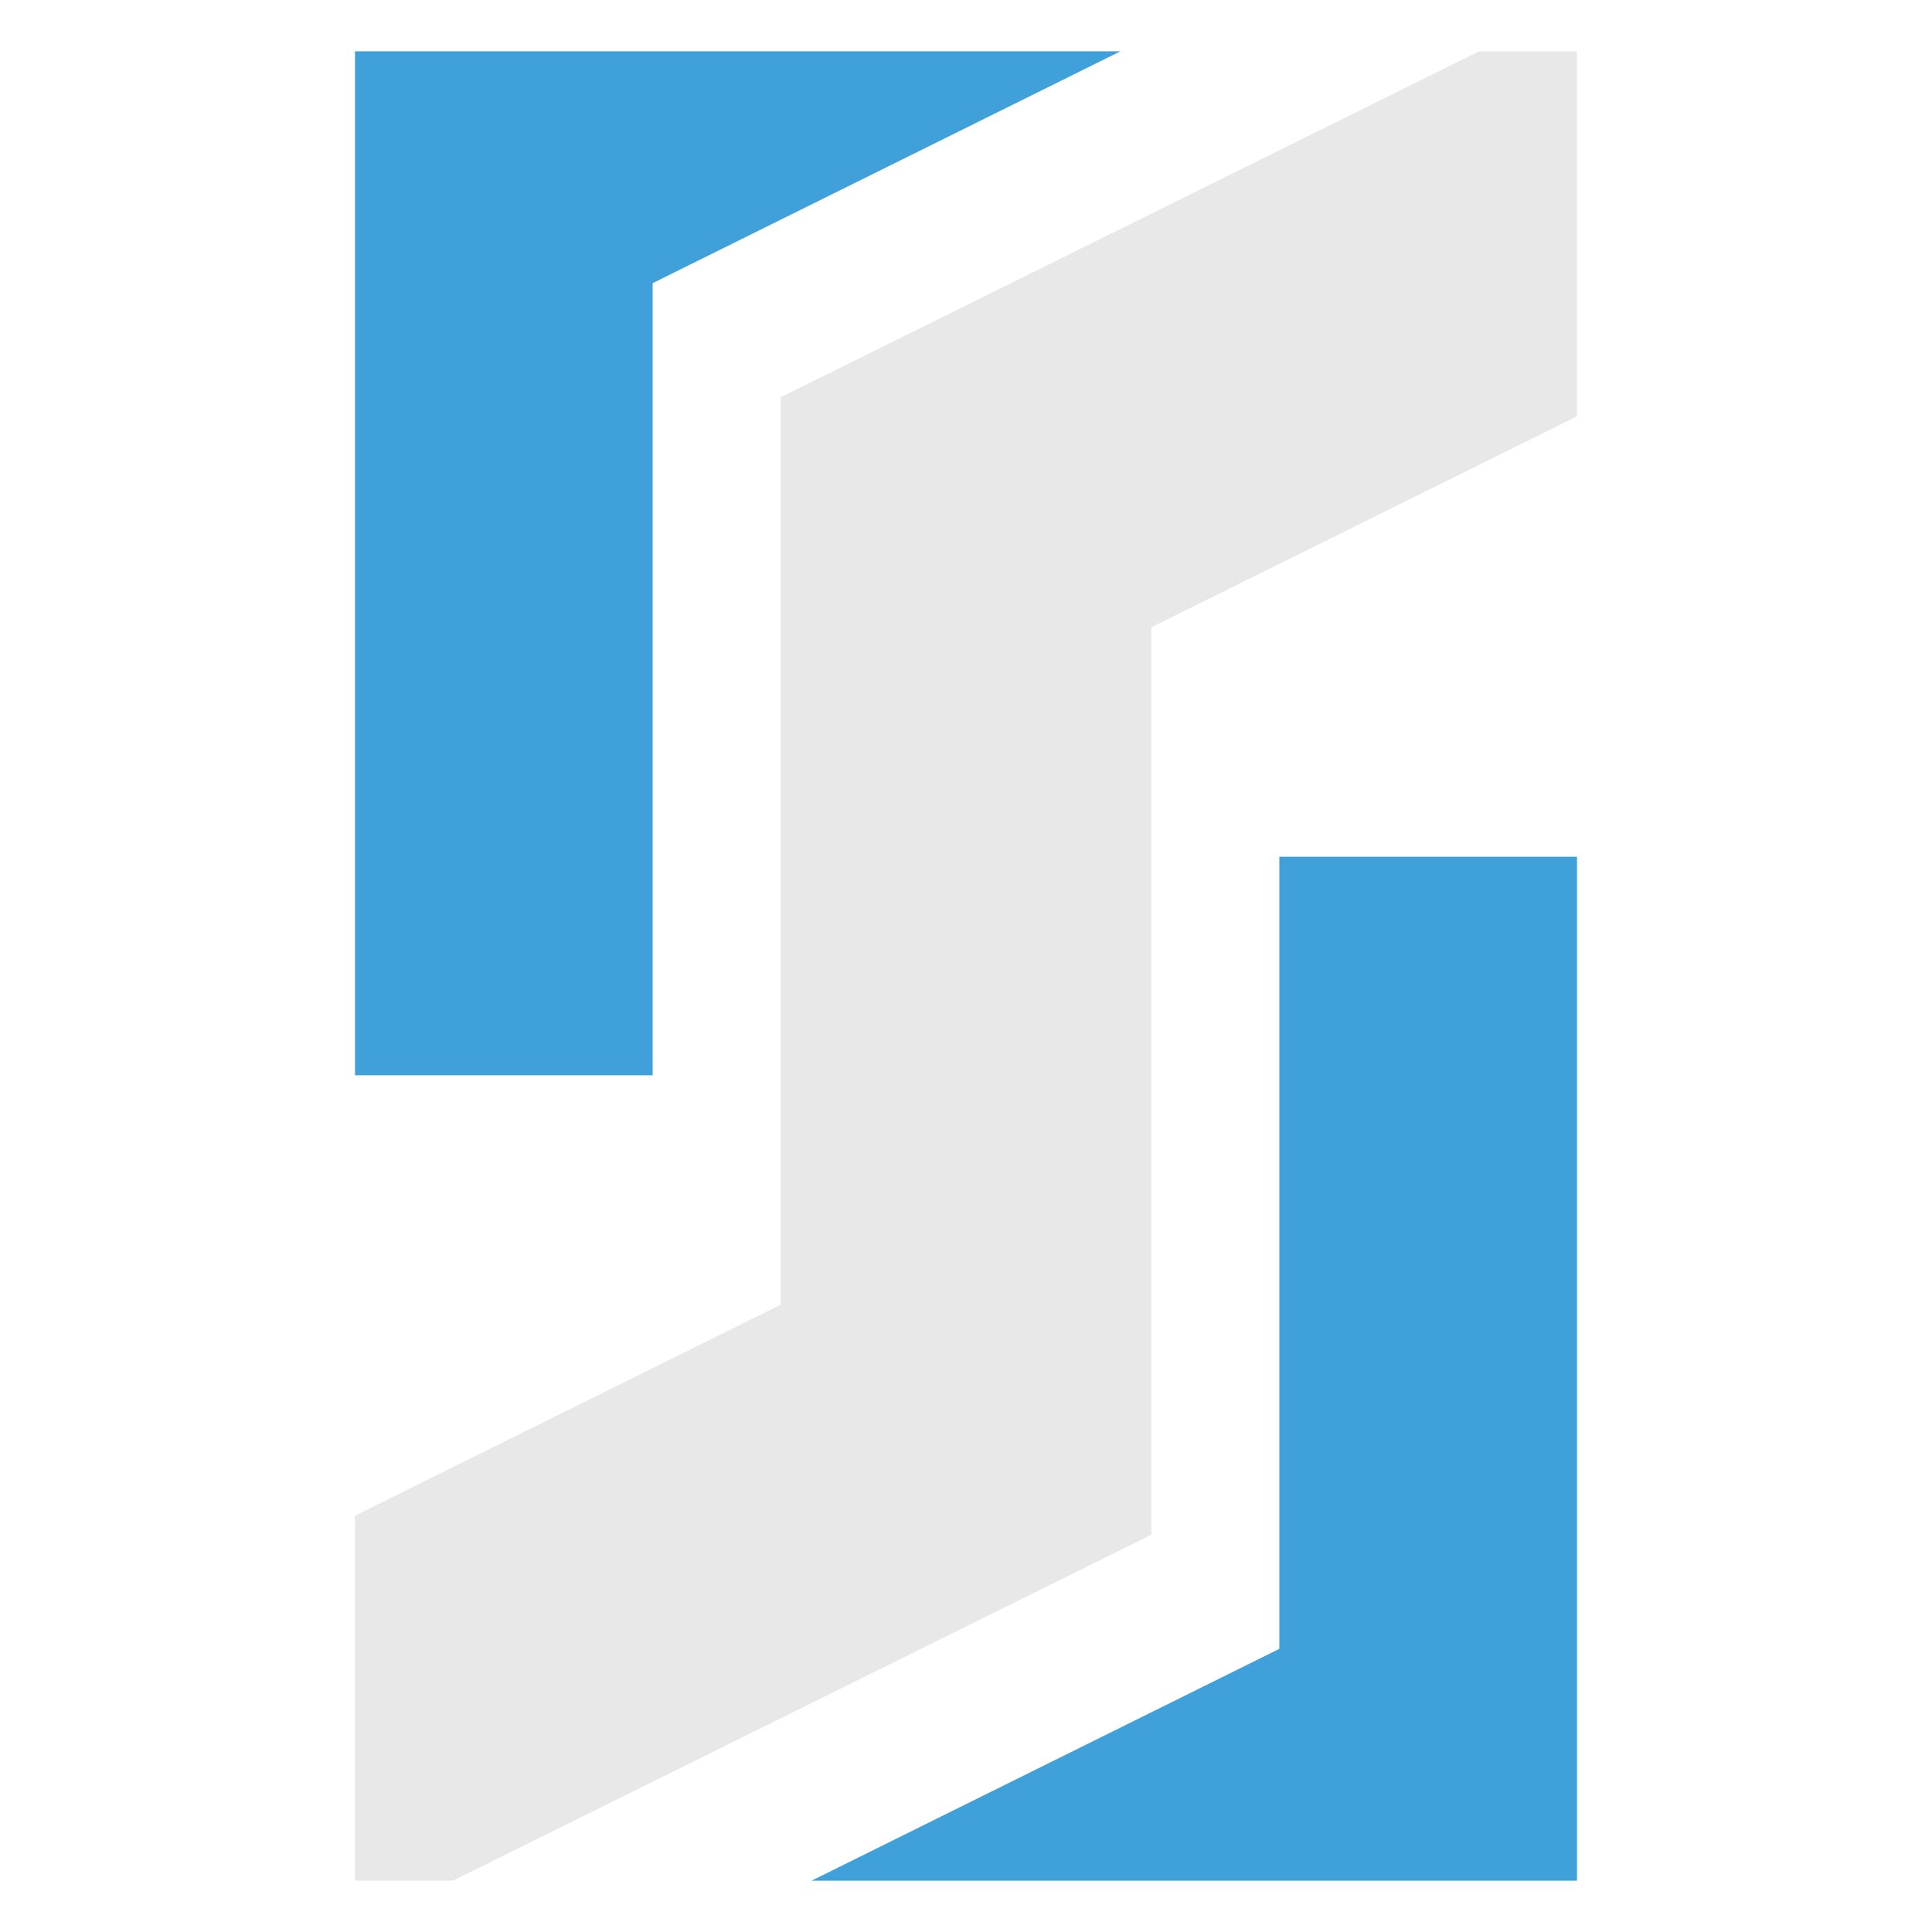
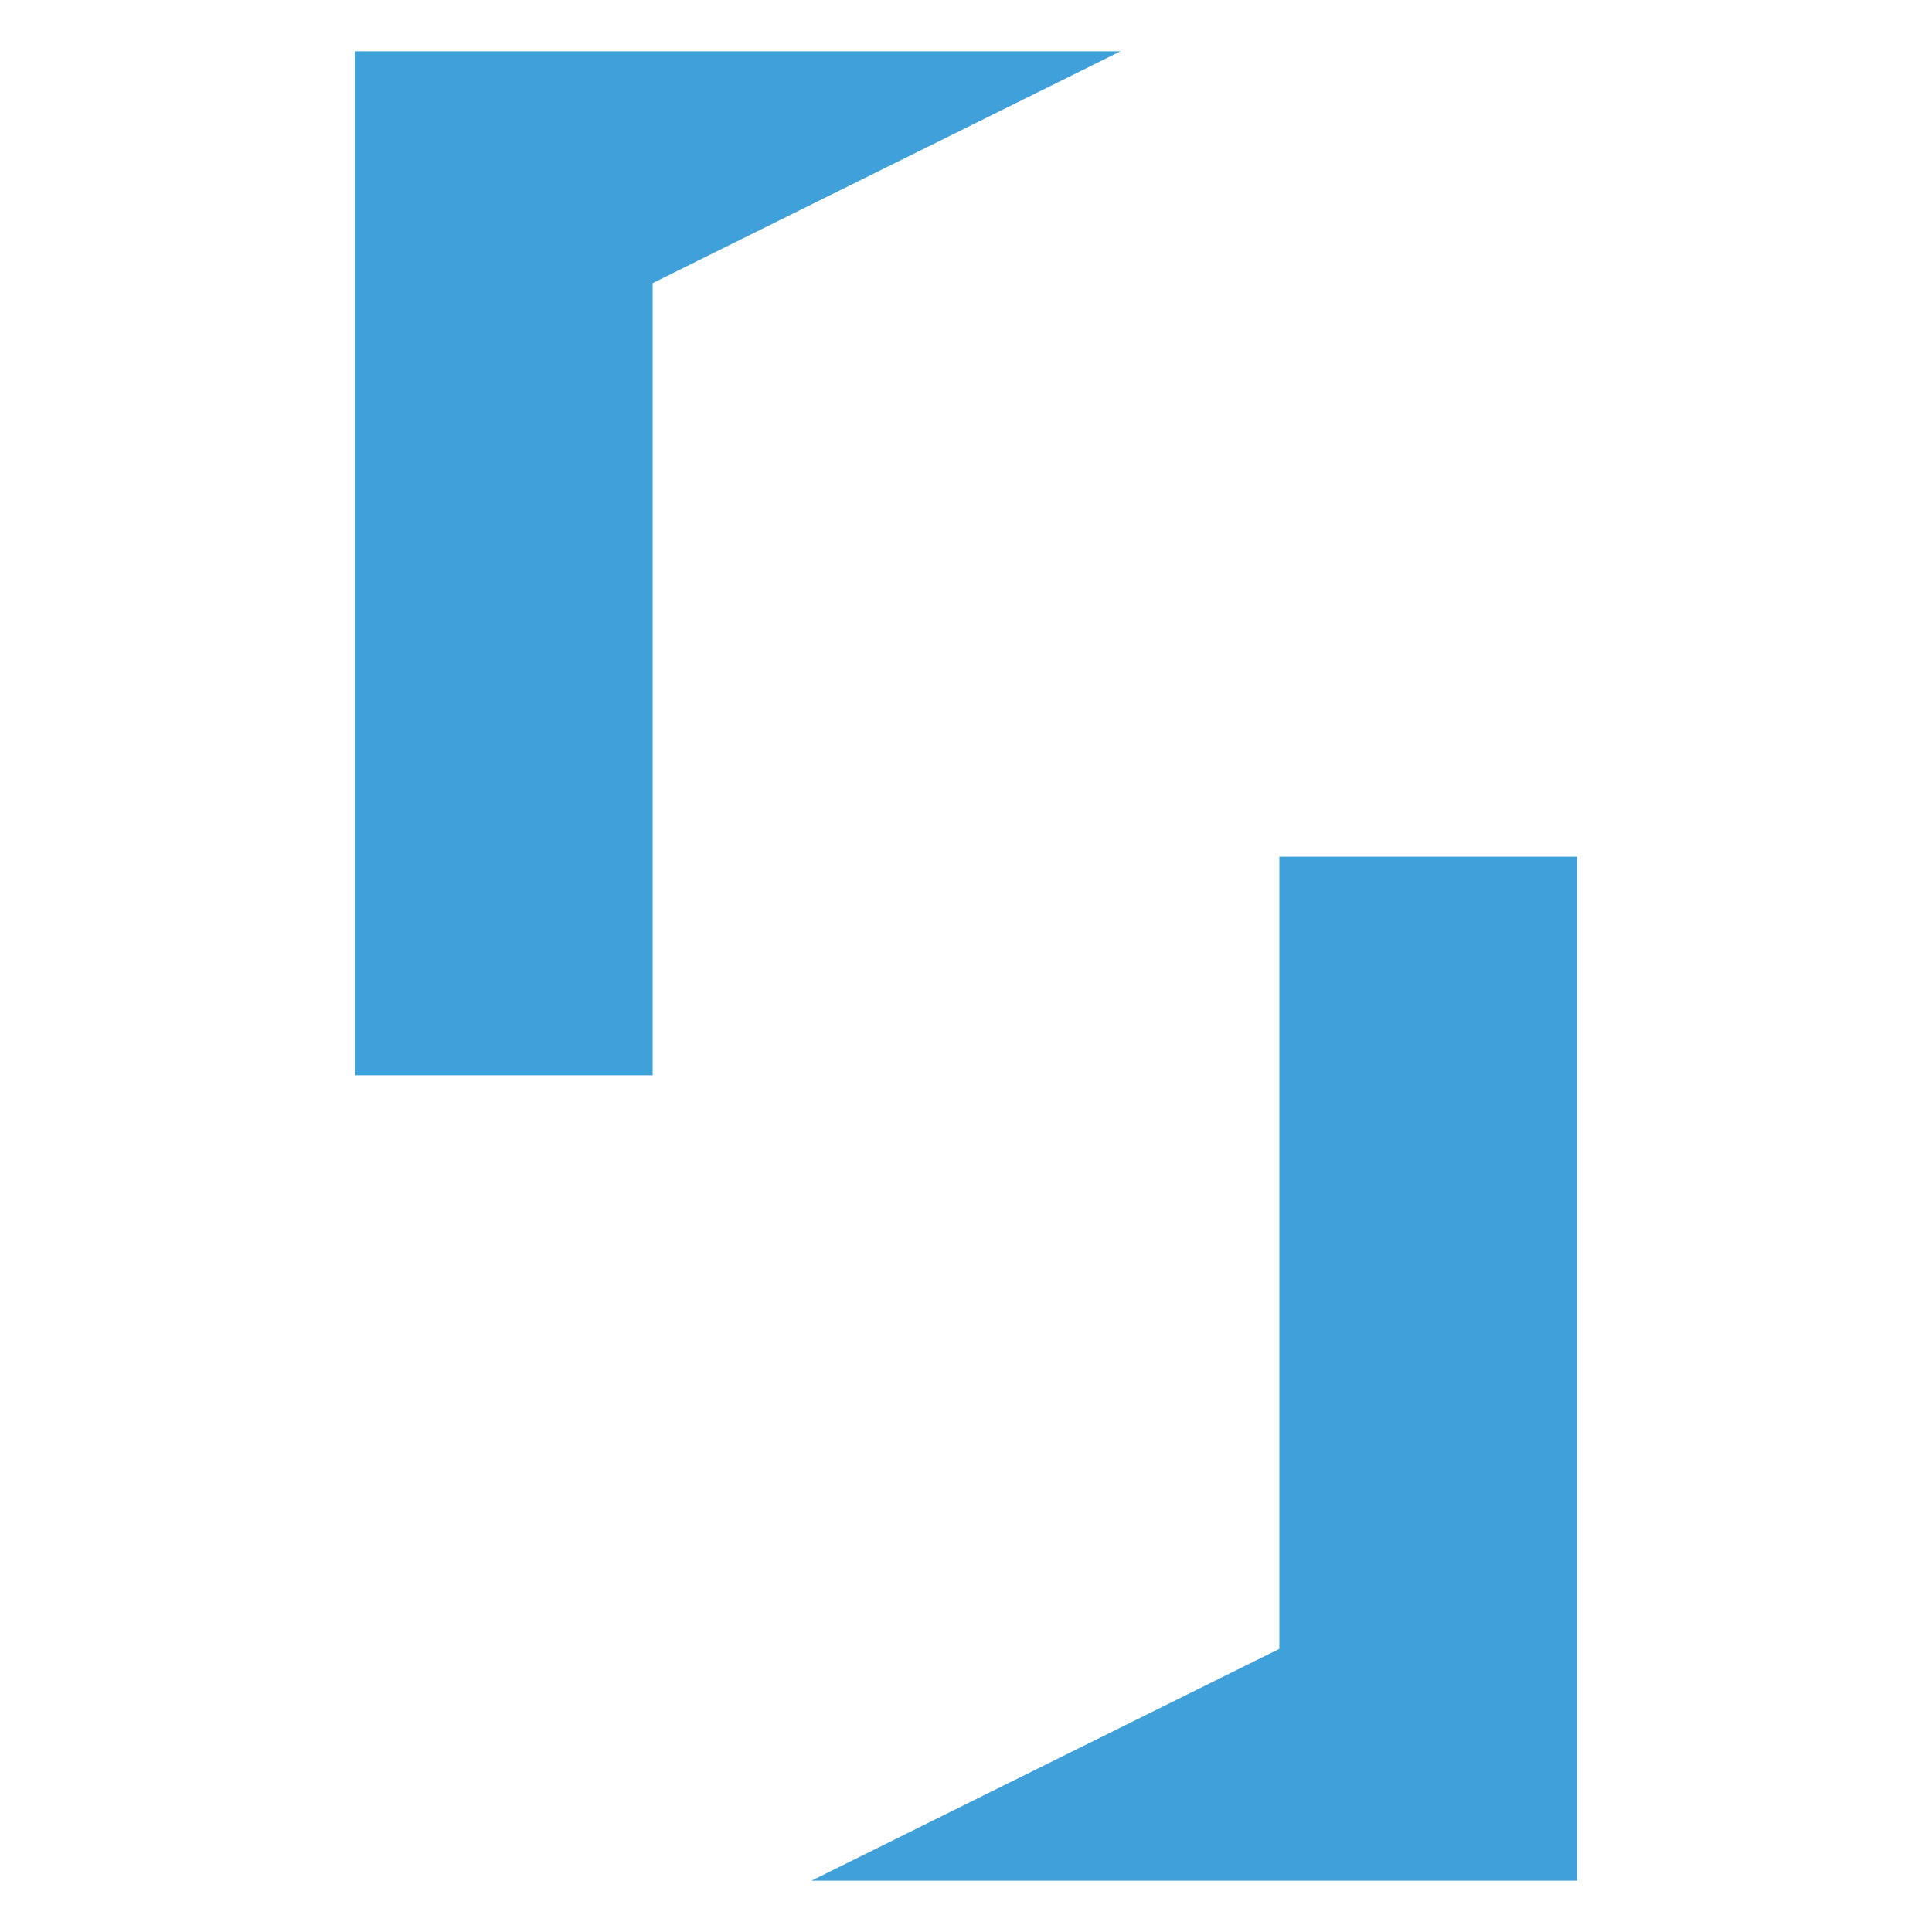
<svg xmlns="http://www.w3.org/2000/svg" id="Layer_2" width="32" height="32" viewBox="0 0 32 32">
  <defs>
    <style>.cls-1{fill:#40a0d9;}.cls-2{clip-path:url(#clippath);}.cls-3{fill:none;}.cls-4{fill:#e8e8e8;}</style>
    <clipPath id="clippath">
      <rect class="cls-3" x="5.88" y=".85" width="20.24" height="30.3" />
    </clipPath>
  </defs>
  <g class="cls-2">
-     <polygon class="cls-4" points="3.08 33.34 .36 27.84 12.93 21.61 12.93 6.58 28.92 -1.34 31.64 4.16 19.07 10.39 19.07 25.42 3.08 33.34" />
    <polygon class="cls-1" points="10.81 17.81 4.67 17.81 4.67 .88 20.65 -7.05 23.38 -1.54 10.81 4.69 10.81 17.81" />
    <polygon class="cls-1" points="11.35 39.05 8.62 33.54 21.19 27.31 21.19 14.19 27.33 14.19 27.33 31.12 11.35 39.05" />
  </g>
  <rect class="cls-3" width="32" height="32" />
</svg>